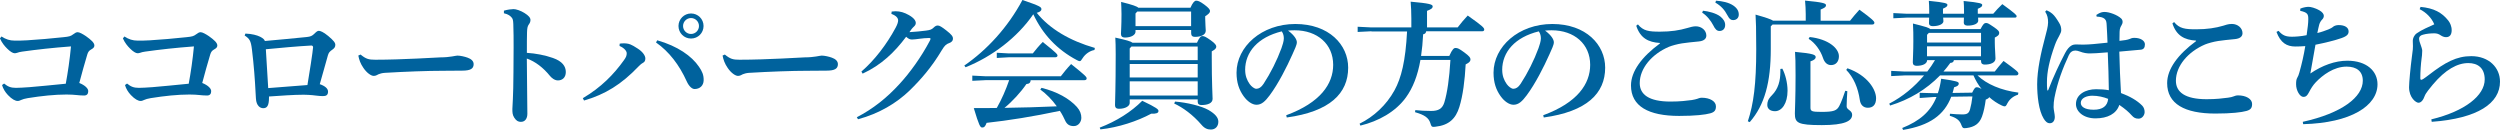
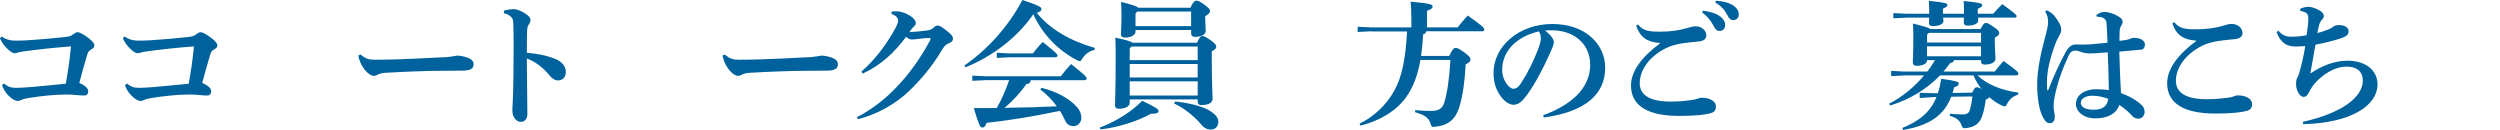
<svg xmlns="http://www.w3.org/2000/svg" viewBox="0 0 508.56 26.43">
  <g fill="#00629d">
    <path d="m.84 17c.76.62 1.34.87 2.41.87.67 0 1.51-.06 2.74-.14 1.88-.14 4.42-.42 7.39-.7.42-2.27.81-4.9 1.06-7.59-3.75.28-6.92.64-9.94 1.06-.48.06-.7.14-1.04.25-.22.08-.42.08-.5.08-.34 0-.9-.34-1.51-.95-.5-.5-1.04-1.12-1.46-2.07l.31-.39c.9.59 1.71.84 2.66.84.87 0 1.71 0 2.55-.06 2.35-.14 4.79-.36 7.45-.64 1.09-.11 1.43-.2 1.9-.56.42-.31.64-.45.95-.45.36 0 1.06.39 1.68.81 1.06.76 1.71 1.34 1.71 1.9 0 .39-.28.59-.67.81s-.62.48-.78 1.04c-.59 1.93-1.09 3.81-1.62 5.77 1.15.45 1.82 1.12 1.82 1.65 0 .5-.2.9-.84.9-1.2 0-1.82-.2-3.58-.2-2.38 0-5.07.28-7.87.73-.64.11-1.01.22-1.32.36s-.48.22-.76.22c-.45 0-1.15-.34-1.96-1.2-.59-.62-1.01-1.34-1.2-2.04l.42-.31z" />
    <path d="m25.85 17c.76.62 1.34.87 2.41.87.67 0 1.51-.06 2.74-.14 1.88-.14 4.42-.42 7.39-.7.42-2.27.81-4.9 1.06-7.59-3.75.28-6.92.64-9.94 1.06-.48.06-.7.14-1.04.25-.22.08-.42.08-.5.08-.34 0-.9-.34-1.51-.95-.5-.5-1.04-1.12-1.46-2.07l.31-.39c.9.59 1.71.84 2.66.84.87 0 1.71 0 2.55-.06 2.35-.14 4.79-.36 7.45-.64 1.09-.11 1.43-.2 1.9-.56.42-.31.64-.45.95-.45.36 0 1.06.39 1.68.81 1.06.76 1.71 1.34 1.71 1.9 0 .39-.28.59-.67.81s-.62.48-.78 1.04c-.59 1.93-1.09 3.81-1.62 5.77 1.15.45 1.82 1.12 1.82 1.65 0 .5-.2.9-.84.9-1.2 0-1.82-.2-3.58-.2-2.38 0-5.07.28-7.87.73-.64.11-1.01.22-1.32.36s-.48.22-.76.22c-.45 0-1.15-.34-1.96-1.2-.59-.62-1.01-1.34-1.2-2.04l.42-.31z" />
-     <path d="m49.92 6.83c2.72.11 3.92 1.09 3.95 1.51 2.58-.22 6.02-.56 8.54-.81.76-.08 1.09-.22 1.57-.7.39-.39.62-.56.87-.56.28 0 .9.2 1.93 1.06 1.12.95 1.43 1.37 1.43 1.79s-.17.67-.56.95c-.62.42-.78.64-.95 1.2-.39 1.34-1.06 3.84-1.65 5.85 1.12.39 1.68.92 1.68 1.51 0 .73-.39.92-1.06.92-.9 0-1.82-.2-2.94-.25-.31 0-.62-.03-.98-.03-1.99 0-4.7.2-7.03.36v.22c0 1.71-.42 2.16-1.18 2.16-.59 0-1.4-.45-1.48-1.99-.03-.45-.06-.76-.08-1.37-.11-2.27-.34-5.46-.73-8.6-.22-1.79-.48-2.16-1.48-2.83l.17-.42zm13.77 2.77c0-.2-.17-.34-.34-.34-2.69.14-6.61.5-9.27.76.17 2.74.31 5.35.48 7.9 2.72-.22 5.21-.39 7.98-.62.31-1.76 1.15-7.17 1.15-7.7z" />
    <path d="m73.34 11.09c1.12.92 1.68 1.06 3 1.06 5.66 0 12.74-.48 13.27-.48 1.93 0 3.08-.36 3.44-.36.59 0 1.54.22 2.07.42.7.25 1.23.67 1.23 1.32 0 .92-.64 1.32-2.32 1.32-1.32 0-2.63.03-3.95.03-3.05 0-7.67.17-11.84.42-.48.03-.98.17-1.23.28s-.53.34-.98.34c-.53 0-1.4-.59-2.1-1.62-.62-.9-.87-1.65-1.04-2.52l.45-.2z" />
    <path d="m102.54 2.16c.67-.2 1.54-.31 1.93-.31.5 0 1.46.31 2.24.81.81.5 1.2.95 1.2 1.4 0 .31-.11.62-.31.87-.31.42-.36.84-.39 1.65-.03 1.04-.03 2.21-.03 4.17 1.79.11 3.7.48 5.29 1.04 1.93.67 2.63 1.71 2.63 2.86s-.73 1.71-1.6 1.71c-.7 0-1.32-.53-1.68-.98-1.32-1.62-2.94-2.88-4.65-3.47 0 3.47.11 8.06.11 11.23 0 .87-.39 1.65-1.32 1.65-.53 0-.92-.2-1.34-.84-.39-.59-.39-1.12-.39-1.79 0-.56.2-2.32.22-7.53.03-1.82.03-3.44.03-5.04s0-3.11-.06-4.7c-.03-.76-.11-1.06-.31-1.29-.28-.34-.67-.7-1.6-.9v-.53z" />
-     <path d="m126.07 8.88c.28-.06.56-.06.81-.06.22 0 .42 0 .59.03.45.06.87.11 2.27 1.04.98.62 1.54 1.43 1.54 1.99 0 .5-.17.73-.48.9-.39.22-.67.5-.9.73-3.5 3.67-6.78 5.68-11.09 6.94l-.25-.48c3.72-2.18 6.33-4.87 8.37-7.73.45-.62.56-.95.56-1.43 0-.34-.39-1.01-1.46-1.46l.03-.48zm7.64-.68c4.12 1.18 7 3.19 8.48 5.38.62.9.98 1.65.95 2.77-.03 1.06-.76 1.76-1.85 1.76-.48 0-1.12-.5-1.6-1.57-1.51-3.33-3.56-6.02-6.24-7.9l.25-.45zm9.41-2.91c0 1.4-1.12 2.55-2.55 2.55s-2.55-1.15-2.55-2.55 1.15-2.55 2.55-2.55 2.55 1.12 2.55 2.55zm-4.17 0c0 .9.73 1.62 1.62 1.62s1.62-.73 1.62-1.62-.73-1.62-1.62-1.62-1.62.73-1.62 1.62z" />
    <path d="m147.44 11.09c1.12.92 1.68 1.06 3 1.06 5.66 0 12.74-.48 13.27-.48 1.93 0 3.08-.36 3.44-.36.59 0 1.54.22 2.07.42.7.25 1.23.67 1.23 1.32 0 .92-.64 1.32-2.32 1.32-1.32 0-2.63.03-3.95.03-3.05 0-7.67.17-11.84.42-.48.03-.98.17-1.23.28s-.53.34-.98.34c-.53 0-1.4-.59-2.1-1.62-.62-.9-.87-1.65-1.04-2.52l.45-.2z" />
    <path d="m174.28 23.86c3.3-1.71 6.08-3.92 8.65-6.72 2.13-2.3 4.45-5.49 6.22-8.85.08-.17.14-.31.14-.39 0-.11-.08-.17-.31-.17-1.29 0-2.66.31-3.47.31-.48 0-.76-.2-1.18-.56-2.35 3.14-5.04 5.74-8.85 7.5l-.25-.42c2.66-2.3 5.12-5.49 6.97-8.93.36-.67.5-1.15.5-1.48 0-.45-.34-.95-1.37-1.32l.06-.48c.28-.03.53-.06.78-.06.95 0 1.79.25 2.72.78 1.04.59 1.4 1.15 1.4 1.6 0 .31-.14.5-.34.7-.14.14-.36.34-.5.53-.17.22-.25.36-.45.64 1.26-.08 2.3-.17 3.33-.31.84-.11 1.18-.2 1.6-.62.31-.31.56-.42.84-.42.34 0 .81.28 1.74 1.01 1.04.81 1.34 1.2 1.34 1.65 0 .48-.31.78-.92.98-.36.14-.73.34-1.34 1.37-2.1 3.53-4.31 6.02-6.52 8.18-2.69 2.6-6.24 4.73-10.53 5.88l-.25-.42z" />
    <path d="m196.17 13.33c4.59-3.16 8.85-7.76 11.82-13.33 3.61 1.23 3.86 1.43 3.86 1.88 0 .22-.17.53-.95.73 2.66 3.3 6.75 5.68 11.82 7.14l-.08.42c-.95.17-1.88.81-2.44 1.71-.25.39-.36.56-.56.56-.14 0-.34-.08-.59-.22-4.03-2.13-6.97-5.29-8.85-9.32-3.25 4.73-8.37 8.62-13.78 10.78l-.25-.34zm13.49 2.99c-.03.45-.22.73-.87.78-1.12 1.65-2.88 3.56-4.45 4.84 3.56-.06 7.08-.14 10.64-.31-.98-1.37-2.16-2.55-3.36-3.42l.25-.34c3.16.78 5.63 2.16 7.2 3.89.67.76.9 1.48.9 2.21 0 .78-.56 1.68-1.54 1.68-.84 0-1.4-.31-1.79-1.2-.2-.42-.56-1.2-1.04-1.9-5.38 1.15-10.5 1.96-14.9 2.44-.28.78-.53.95-.9.95-.39 0-.64-.39-1.71-3.95 1.62 0 3.19 0 4.68-.03 1.01-1.79 1.85-3.7 2.52-5.66h-4.7l-2.8.14v-1.06l2.8.14h15.2c.62-.81 1.32-1.68 2.1-2.49 3.05 2.44 3.16 2.63 3.16 2.94 0 .2-.17.34-.45.34h-10.95zm-4.4-5.46h4.84c.62-.78 1.26-1.57 2.02-2.32 2.88 2.3 3 2.52 3 2.77 0 .2-.17.34-.45.34h-9.41l-2.49.14v-1.06l2.49.14z" />
    <path d="m223.71 25.96c3.39-1.29 6.44-3.22 8.65-5.46 3 1.43 3.3 1.76 3.3 2.07 0 .45-.48.59-1.48.56-2.8 1.51-6.66 2.8-10.33 3.19zm19.79-17.28c.5-1.09.78-1.34 1.09-1.34.36 0 .64.11 1.68.84.95.67 1.15 1.04 1.15 1.29 0 .34-.2.59-.92.98v1.15c0 5.43.17 7.78.17 8.51 0 .87-.95 1.26-2.27 1.26-.48 0-.76-.2-.76-.7v-.45h-13.83v.73c0 .59-.81 1.18-2.21 1.18-.5 0-.78-.25-.78-.73 0-.67.14-3.47.14-10.39 0-1.57-.03-2.58-.08-3.36 2.27.5 3.16.76 3.5 1.04h13.13zm-12.51-2.58v.36c0 .59-.78 1.18-2.18 1.18-.5 0-.78-.25-.78-.73s.11-1.62.11-4.06c0-1.23-.06-1.68-.08-2.46 2.35.59 3.22.9 3.5 1.18h10.61c.45-1.04.84-1.43 1.15-1.43.36 0 .73.11 1.65.78.95.7 1.18 1.06 1.18 1.32 0 .34-.28.62-.98 1.06v.5c0 1.06.11 1.96.11 2.44 0 .87-1.01 1.26-2.21 1.26-.48 0-.76-.22-.76-.73v-.67h-11.31zm-.82 3.36-.36.39v2.38h13.83v-2.77zm-.36 3.56v2.74h13.83v-2.74zm13.83 6.41v-2.88h-13.83v2.88zm-1.34-14.11v-2.97h-10.95l-.36.39v2.58zm-3.28 15.34c2.49.2 5.38.9 6.86 1.74 1.29.76 1.96 1.51 1.96 2.35 0 .98-.62 1.6-1.51 1.6-.7 0-1.29-.22-1.93-.98-1.76-2.04-3.78-3.5-5.54-4.31l.17-.39z" />
-     <path d="m261.65 23.44c6.94-2.55 9.55-6.36 9.55-10.25 0-4.2-3.19-7.03-7.84-7.03-.5 0-.95.03-1.34.06 1.32.98 1.79 1.85 1.79 2.38 0 .56-.45 1.43-.9 2.46-1.12 2.52-2.88 5.99-4.62 8.32-.92 1.23-1.65 1.93-2.69 1.93-.87 0-1.88-.7-2.63-1.76-.9-1.26-1.43-2.74-1.43-4.76 0-5.29 5.1-9.91 11.96-9.91s10.75 4.23 10.75 8.88c0 5.24-3.72 8.93-12.49 10.14l-.11-.45zm-8.35-9.19c0 1.15.36 2.07.92 2.86.36.5.95.95 1.34.95.5 0 1.01-.28 1.48-1.01 1.4-2.13 2.74-4.79 3.64-7.25.2-.56.48-1.43.48-1.96 0-.42-.06-.95-.42-1.46-4.82 1.18-7.45 4.17-7.45 7.87z" />
    <path d="m278.98 6.36-2.8.14v-1.06l2.8.14h8.12v-1.82c0-1.32-.06-2.41-.14-3.42 3.84.34 4.48.56 4.48.95s-.31.59-1.15.92v3.36h6.24c.64-.84 1.32-1.65 2.04-2.41 3 2.13 3.36 2.49 3.36 2.86 0 .22-.17.34-.39.34h-11.42c-.06.34-.2.53-.62.62-.08 1.6-.22 3.05-.42 4.4h5.74c.62-1.4.95-1.62 1.26-1.62.45 0 .7.11 1.79.9 1.04.76 1.26 1.09 1.26 1.43 0 .36-.22.64-.98 1.01-.17 3.22-.56 6.36-1.29 8.68-.73 2.35-2.1 3.7-4.87 4-.14.03-.25.03-.36.03-.42 0-.48-.17-.67-.78-.34-1.06-1.15-1.65-3.11-2.21l.06-.42c1.06.11 1.99.17 3.22.17 1.51 0 2.3-.48 2.69-1.76.59-1.96 1.01-4.84 1.23-8.62h-6.1c-.56 3.22-1.54 5.68-2.94 7.62-2.13 2.94-5.57 4.84-9.27 5.74l-.17-.39c2.86-1.4 5.46-3.78 7.11-6.8 1.37-2.49 2.24-5.94 2.55-11.96h-7.25z" />
    <path d="m313.93 23.44c6.94-2.55 9.55-6.36 9.55-10.25 0-4.2-3.19-7.03-7.84-7.03-.5 0-.95.03-1.34.06 1.32.98 1.79 1.85 1.79 2.38 0 .56-.45 1.43-.9 2.46-1.12 2.52-2.88 5.99-4.62 8.32-.92 1.23-1.65 1.93-2.69 1.93-.87 0-1.88-.7-2.63-1.76-.9-1.26-1.43-2.74-1.43-4.76 0-5.29 5.1-9.91 11.96-9.91s10.75 4.23 10.75 8.88c0 5.24-3.72 8.93-12.49 10.14l-.11-.45zm-8.34-9.19c0 1.15.36 2.07.92 2.86.36.5.95.95 1.34.95.5 0 1.01-.28 1.48-1.01 1.4-2.13 2.74-4.79 3.64-7.25.2-.56.48-1.43.48-1.96 0-.42-.06-.95-.42-1.46-4.82 1.18-7.45 4.17-7.45 7.87z" />
    <path d="m337.67 8.74c-2.35-.14-4-.98-4.82-3.5l.34-.28c1.09 1.34 2.24 1.48 4.48 1.48s4-.28 5.52-.73c.59-.17 1.23-.36 1.76-.36 1.2 0 2.16.84 2.16 1.88 0 .62-.45 1.09-1.51 1.2-1.37.14-2.6.25-3.44.39-.92.14-2.04.45-2.66.7-3.47 1.48-5.94 4.37-5.94 7.39 0 2.3 1.85 3.75 6.24 3.75 2.02 0 3.3-.17 4.37-.31.5-.08.84-.17 1.09-.25.2-.06.5-.22.92-.22 1.65 0 2.88.73 2.88 1.74 0 .78-.25 1.18-1.15 1.43-1.01.28-3.02.53-6.33.53-6.22 0-9.8-1.96-9.8-6.19 0-2.88 2.21-5.85 5.88-8.54v-.11zm8.76-6.56c1.09.11 2.66.5 3.53 1.18.59.48.98 1.04.98 1.71 0 .81-.5 1.23-1.15 1.23-.56 0-.9-.39-1.29-1.18-.45-.87-1.26-1.93-2.24-2.55zm2.66-2.04c1.2.08 2.55.34 3.5.98.81.56 1.12 1.15 1.12 1.85s-.5 1.12-1.15 1.12c-.39 0-.76-.17-1.18-1.01-.53-1.04-1.29-1.9-2.44-2.55l.14-.39z" />
-     <path d="m367.33 4.2v-1.34c0-.98-.06-1.82-.14-2.74 3.58.34 4.26.56 4.26.92 0 .39-.28.56-1.09.9v2.27h5.99c.56-.73 1.2-1.46 1.9-2.24 2.63 1.9 3.05 2.38 3.05 2.66 0 .2-.14.36-.45.36h-20.27l-.36.36v4.62c0 6.75-1.23 11.37-4.28 14.87l-.39-.17c1.18-3.53 1.71-7.59 1.71-14.64 0-4.37-.06-5.66-.14-7.06 2.18.62 3.14.95 3.56 1.23h6.66zm-4.76 9.77c.59 1.09 1.06 2.86 1.06 4.48 0 2.58-1.15 4.17-2.55 4.17-.95 0-1.57-.48-1.57-1.26 0-.62.14-1.18.92-1.96 1.34-1.34 1.74-3.02 1.74-4.84v-.53l.39-.06zm13.22 4.59c-.06.84-.14 2.3-.14 3.08 0 .73 1.12.78 1.12 1.71 0 1.26-1.51 2.1-6.16 2.1-4.93 0-5.49-.45-5.49-2.38 0-.64.14-3.14.14-7.73 0-2.66-.03-3.72-.11-4.79 3.78.34 4.2.62 4.2 1.06 0 .34-.28.62-1.06.87v9.41c0 .76.31.87 2.27.87 2.52 0 3.08-.28 3.58-1.18.39-.7.98-2.32 1.23-3.11l.42.08zm-7.67-11.03c3.84.42 5.96 2.3 5.96 3.92 0 1.04-.59 1.79-1.6 1.79-.78 0-1.34-.53-1.65-1.48-.48-1.46-1.6-3.05-2.91-3.86l.2-.36zm7.7 6.36c4.14 1.46 5.82 4.37 5.82 6.1 0 1.32-.64 1.93-1.68 1.93-.9 0-1.48-.59-1.62-1.54-.36-2.52-1.29-4.65-2.77-6.16l.25-.34z" />
    <path d="m401.19 18.84c.45-.92.64-1.09.9-1.09.28 0 .53.06 1.01.36-.67-.84-1.23-1.79-1.65-2.77h-6.8c-2.8 2.88-6.24 4.93-10.16 6.13l-.17-.39c2.72-1.4 5.15-3.44 7.08-5.74h-3.89l-2.8.14v-1.06l2.8.14h4.54c.59-.76 1.09-1.51 1.57-2.32h-1.6c0 .7-.84 1.15-2.13 1.15-.5 0-.78-.22-.78-.7 0-.67.11-2.13.11-4.34 0-1.48 0-2.04-.08-3.56 2.49.62 3.28.87 3.5 1.12h10.25c.53-1.01.76-1.23 1.09-1.23.36 0 .5.08 1.51.76 1.04.7 1.2.95 1.2 1.26 0 .39-.22.59-.9.95v.98c0 1.26.14 2.55.14 3.28 0 .87-1.06 1.23-2.18 1.23-.48 0-.76-.2-.76-.7v-.2h-5.52c-.06.36-.25.53-.73.56-.45.62-.9 1.2-1.4 1.76h10.44c.56-.73 1.09-1.37 1.79-2.16 2.86 2.07 3.02 2.3 3.02 2.58 0 .2-.17.36-.45.36h-7.87c1.85 1.79 4.82 3.05 8.32 3.5l-.08.42c-.95.31-1.68.87-2.16 1.76-.22.45-.34.62-.56.62-.14 0-.31-.06-.56-.17-.92-.42-1.79-1.01-2.58-1.71-.08.2-.31.36-.7.5-.17 1.32-.42 2.52-.76 3.44-.53 1.46-1.51 2.13-3.14 2.35-.17.03-.31.03-.42.03-.36 0-.45-.17-.67-.73-.34-.9-1.01-1.4-2.32-1.79l.03-.42c.95.08 1.68.14 2.52.14 1.04 0 1.34-.28 1.57-1.06.2-.7.36-1.57.48-2.6l-4.31.06c-1.43 3.72-4.37 5.85-9.8 6.75l-.17-.39c3.56-1.43 5.77-3.33 6.97-6.3h-.56l-2.86.2v-1.06l2.86.08h.84c.31-.9.53-1.88.67-2.94 3.33.48 3.58.64 3.58.98s-.2.53-.95.76c-.08.39-.2.78-.31 1.15l3.98-.06zm-8.74-16.04v-.59c0-.87-.03-1.4-.08-2.04 3.42.34 3.78.53 3.78.81s-.14.45-.9.78v1.04h4.28v-.56c0-.87-.03-1.4-.08-2.04 3.47.34 3.78.53 3.78.81s-.14.45-.9.78v1.01h3.14c.53-.64 1.12-1.26 1.85-1.96 2.74 1.99 2.91 2.24 2.91 2.46 0 .17-.11.28-.31.28h-7.53c0 .22.03.42.03.62 0 .56-.78 1.01-2.18 1.01-.53 0-.76-.25-.76-.59 0-.25.03-.59.03-1.04h-4.23c.03.28.06.5.06.73 0 .56-.87 1.01-2.18 1.01-.53 0-.76-.25-.76-.59 0-.28.03-.62.03-1.15h-4.48l-2.8.14v-1.06l2.8.14h4.51zm-.08 3.89-.36.39v1.57h10.98v-1.96h-10.61zm10.61 4.76v-2.02h-10.98v2.02z" />
    <path d="m426.47 3.02c.76-.5 1.18-.59 1.65-.59.95 0 2.6.59 3.39 1.34.2.2.28.45.28.67 0 .25-.08.48-.25.76s-.34.59-.36 1.26c-.03.67-.03 1.23-.03 1.85 1.04-.11 1.62-.2 2.1-.39.2-.08.42-.22.92-.22 1.37 0 2.16.64 2.16 1.32s-.28 1.04-.84 1.09c-1.23.11-2.66.22-4.37.39.08 3.08.17 5.68.34 8.43 1.82.67 3.28 1.51 4.31 2.55.36.36.5.87.5 1.32 0 .59-.48 1.34-1.23 1.34-.64 0-.98-.2-1.4-.67-.59-.67-1.34-1.32-2.52-2.13-.59 1.82-2.41 2.74-4.84 2.74s-3.98-1.37-3.98-2.91c0-1.99 1.99-3.02 4.09-3.02.9 0 1.85.06 2.6.2-.03-2.58-.11-4.98-.22-7.7-1.99.17-3.05.22-3.67.22-.53 0-1.23-.08-2.02-.39-.31-.11-.62-.2-.9-.2-.56 0-1.04.31-1.32.92-1.23 2.66-2.3 5.43-2.94 8.71-.11.59-.17 1.2-.17 1.88 0 .48.25 1.46.25 1.99 0 .7-.34 1.29-1.01 1.29-.53 0-.9-.36-1.26-.95-1.01-1.65-1.32-4.62-1.32-7 0-2.88.78-6.44 1.6-9.49.28-1.06.62-2.27.62-3.05 0-.84-.11-1.46-.59-2.21l.28-.28c.36.14.76.36 1.2.73.42.36.87 1.01 1.37 1.85.31.5.42.95.42 1.48 0 .34-.17.67-.42 1.15s-.56.98-.87 1.85c-1.12 3.11-1.62 5.46-1.62 7.56 0 .59 0 1.12.06 1.54 0 .08.03.17.08.17.08 0 .11-.06.14-.14 1.04-2.72 2.32-5.4 3.42-7.5.84-1.6 1.68-1.74 2.16-1.74.28 0 .84.03 1.2.03h.5c.92 0 2.49-.14 4.76-.39-.03-1.09-.11-2.41-.17-3.53-.03-.59-.06-1.01-.42-1.32-.34-.31-.9-.42-1.62-.45l-.06-.34zm-3.19 17.9c0 .78.81 1.4 2.63 1.4s2.8-.76 2.94-2.21c-.9-.36-2.04-.64-3.22-.64s-2.35.48-2.35 1.46z" />
    <path d="m446.74 8.26c-2.35-.14-4-.98-4.82-3.5l.34-.28c1.09 1.34 2.24 1.48 4.48 1.48s4-.28 5.52-.73c.39-.11.95-.36 1.76-.36 1.2 0 2.16.84 2.16 1.88 0 .62-.45 1.09-1.51 1.2-1.37.14-2.6.25-3.44.39-.92.14-2.04.45-2.66.7-3.47 1.48-5.94 4.37-5.94 7.39 0 2.3 1.85 3.75 6.24 3.75 2.02 0 3.3-.17 4.37-.31.5-.08.87-.14 1.09-.25.2-.08.56-.22.92-.22 1.65 0 2.88.73 2.88 1.74 0 .78-.25 1.18-1.15 1.43-1.01.28-3.02.53-6.33.53-6.22 0-9.8-1.96-9.8-6.19 0-2.88 2.21-5.85 5.88-8.54v-.11z" />
    <path d="m468.44 24.78c7.98-1.76 12.21-5.04 12.21-8.37 0-1.93-1.29-2.86-3.3-2.86-2.58 0-4.9 1.74-6.27 3.19-.56.59-.98 1.26-1.37 2.02-.34.64-.59.95-1.15.95-.7 0-1.48-1.29-1.48-2.55 0-.56.03-1.01.25-1.37.17-.28.28-.56.42-1.06.5-1.76.9-3.53 1.2-5.35-.84.06-1.48.08-2.02.08-1.76 0-3.02-.76-3.84-2.97l.42-.22c.78.9 1.43 1.2 2.74 1.2.56 0 1.79-.06 2.97-.31.22-1.48.34-2.52.34-3.22 0-1.01-.08-1.4-1.65-1.74l.03-.45c.67-.28 1.34-.36 1.68-.36.45 0 1.32.22 2.18.7.64.36.92.78.92 1.12 0 .31-.14.56-.31.73-.28.28-.5.64-.62 1.04-.11.45-.25 1.01-.39 1.74.84-.2 1.65-.5 2.24-.73.34-.14.78-.36.95-.53.22-.2.67-.36 1.15-.36 1.23 0 2.02.48 2.02 1.29 0 .56-.28.95-1.48 1.37-1.26.45-3.44.98-5.26 1.34-.31 1.82-.67 3.75-1.04 5.85 2.41-1.65 5.04-2.6 7.53-2.6 3.95 0 6.13 2.13 6.13 4.79 0 4.37-5.4 7.87-15.12 8.12z" />
-     <path d="m492.37 1.4c2.74.25 4.37 1.15 5.66 2.77.34.42.7 1.15.7 1.96 0 .87-.34 1.43-1.15 1.43-.39 0-.78-.17-1.06-.36-.45-.31-.84-.42-1.32-.42-.7 0-1.57.06-2.32.28-.56.14-.78.45-.78.78 0 .36.14.84.36 1.4.08.22.28.78.28 1.06 0 .76-.08 1.23-.14 1.68-.14 1.04-.25 2.6-.25 3.92 0 .22.08.34.17.34s.22-.06.42-.17c.39-.25.7-.5 1.12-.81 3.36-2.6 5.68-3.84 8.65-3.84 3.61 0 5.85 2.35 5.85 5.18 0 4.37-4.42 7.48-13.89 8.18l-.08-.5c6.86-1.65 10.86-4.87 10.86-8.12 0-2.32-1.4-3.33-3.33-3.33-2.24 0-4.65 1.32-7.22 4.37-.56.67-1.46 1.76-1.65 2.3-.31.9-.76 1.4-1.29 1.4-.48 0-1.9-1.01-1.9-3.16 0-.9.28-3.98.59-6.3.2-1.34.2-1.68.2-2.04 0-.22-.03-.76-.03-1.12 0-.42.22-1.09.81-1.51 1.09-.76 2.3-1.23 3.56-1.82-.5-1.26-1.65-2.44-2.97-3.08l.17-.45z" />
  </g>
</svg>